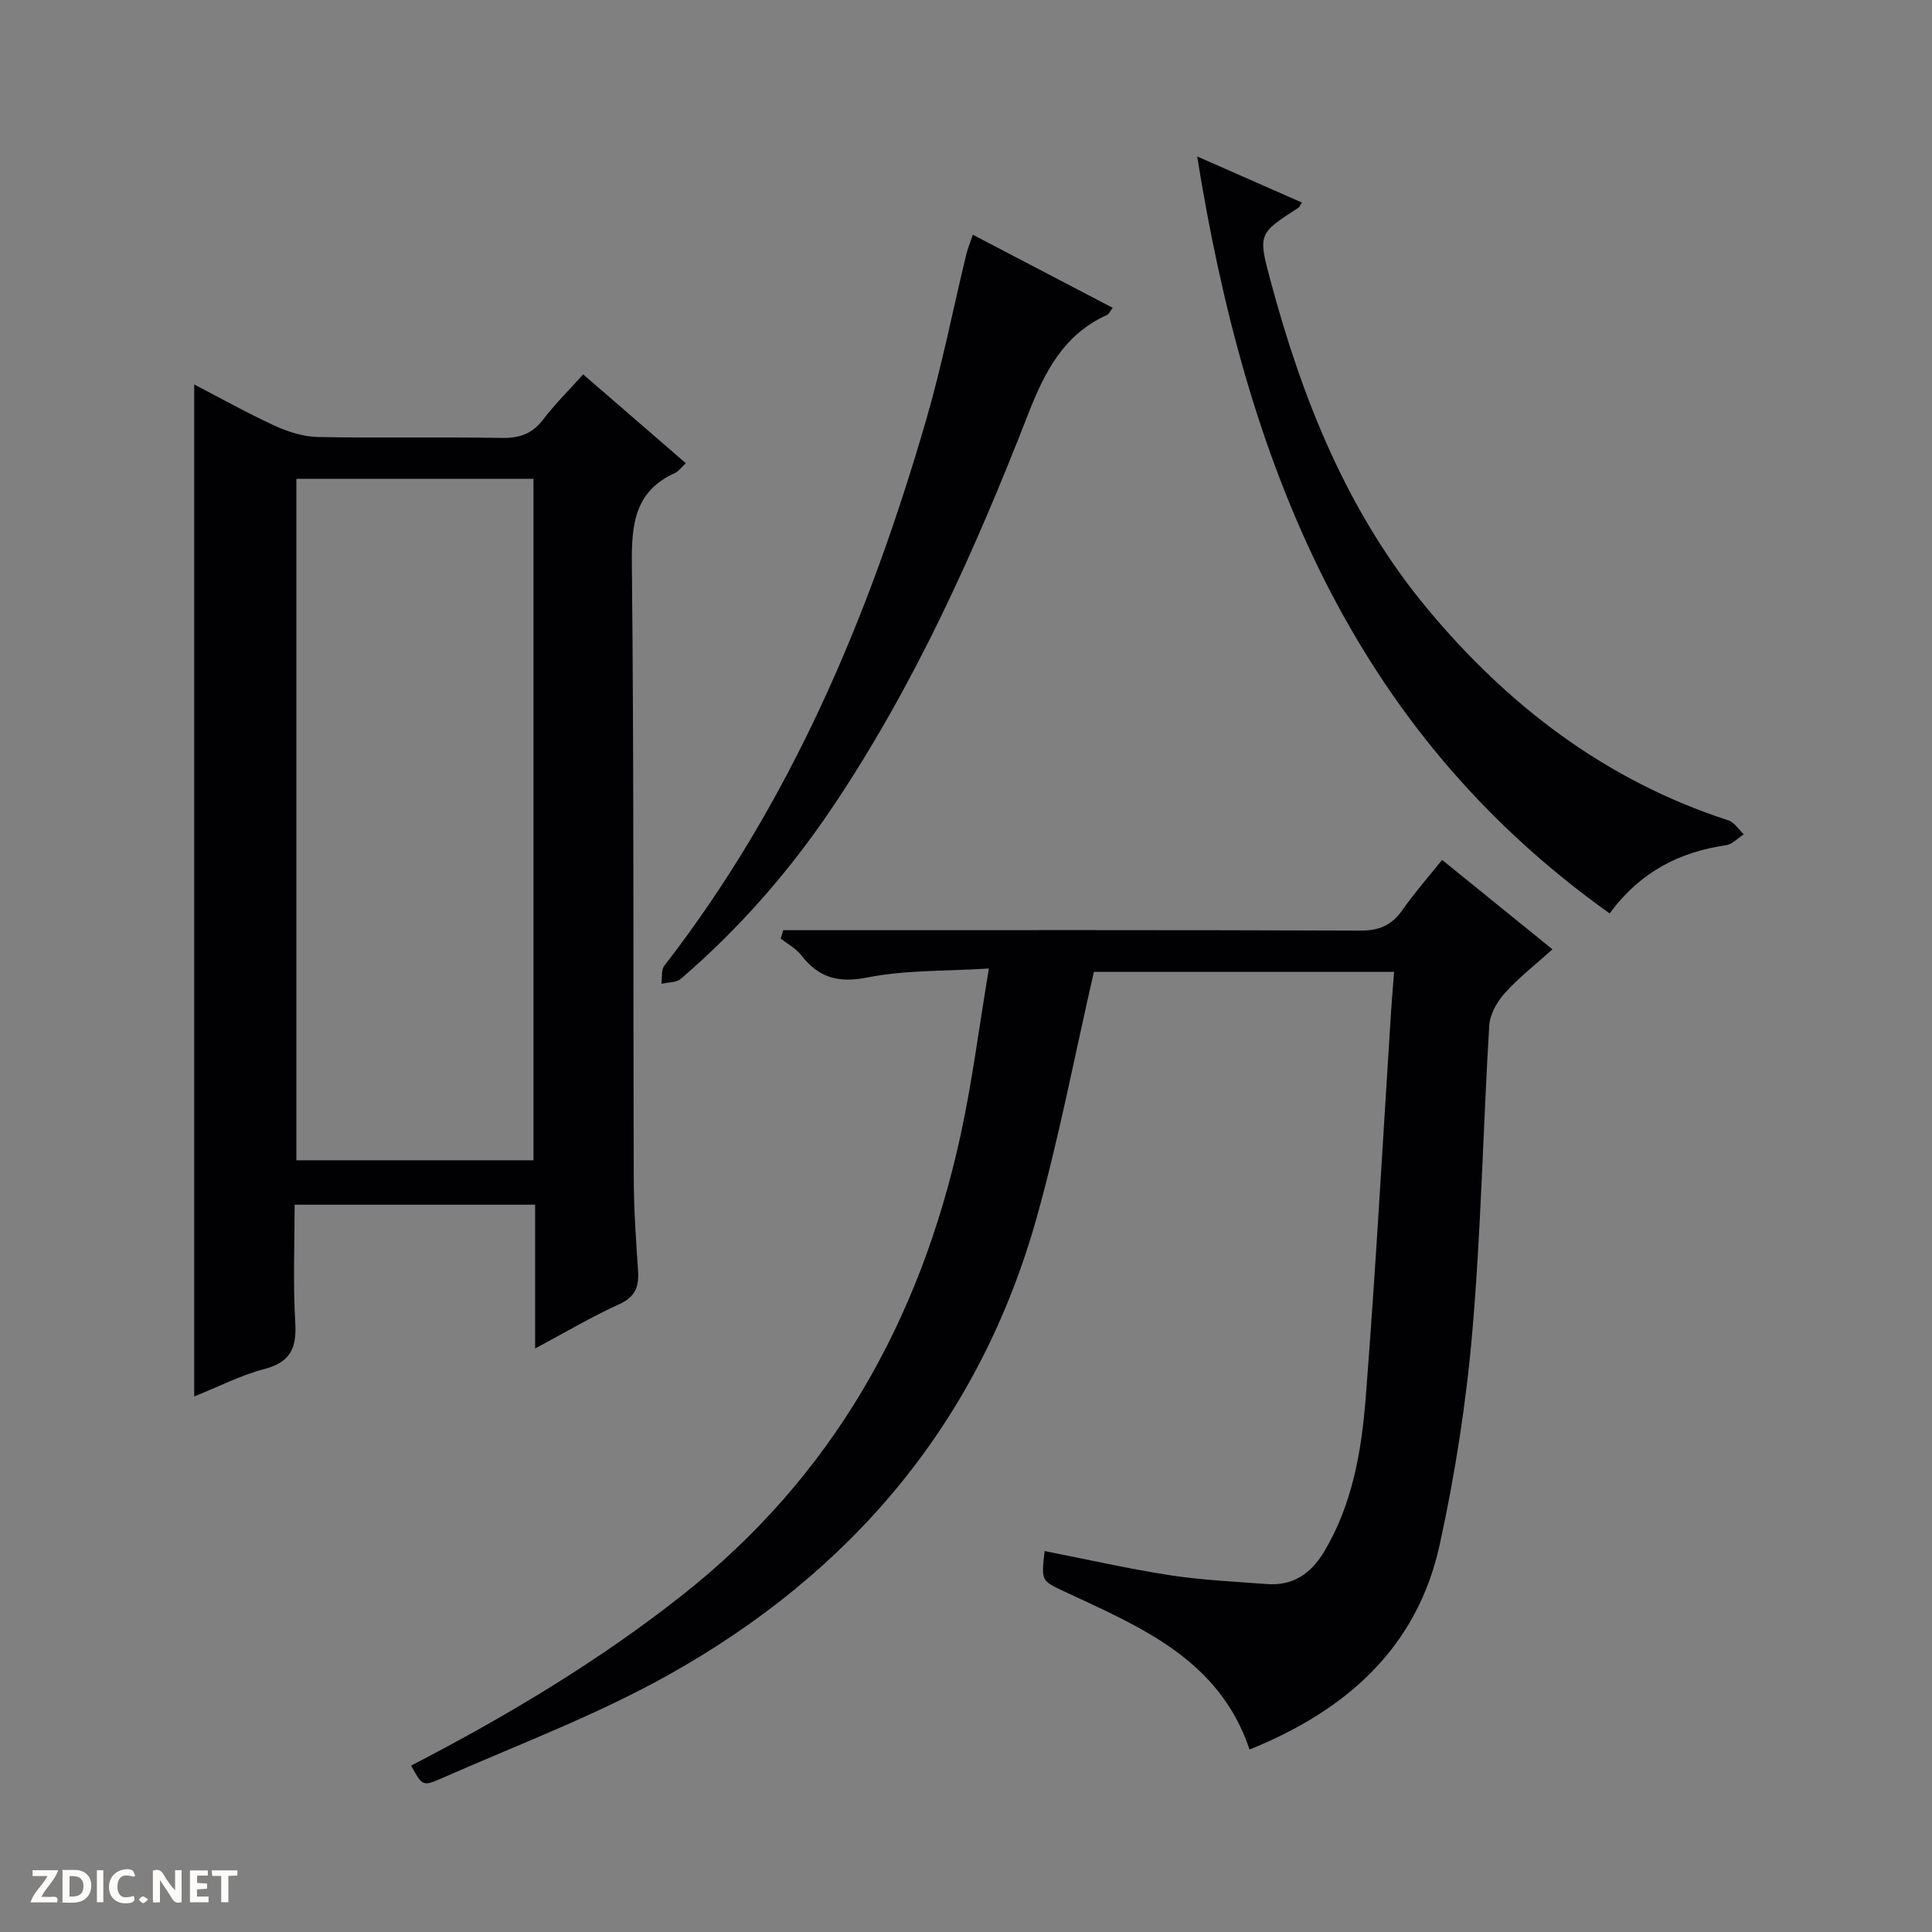
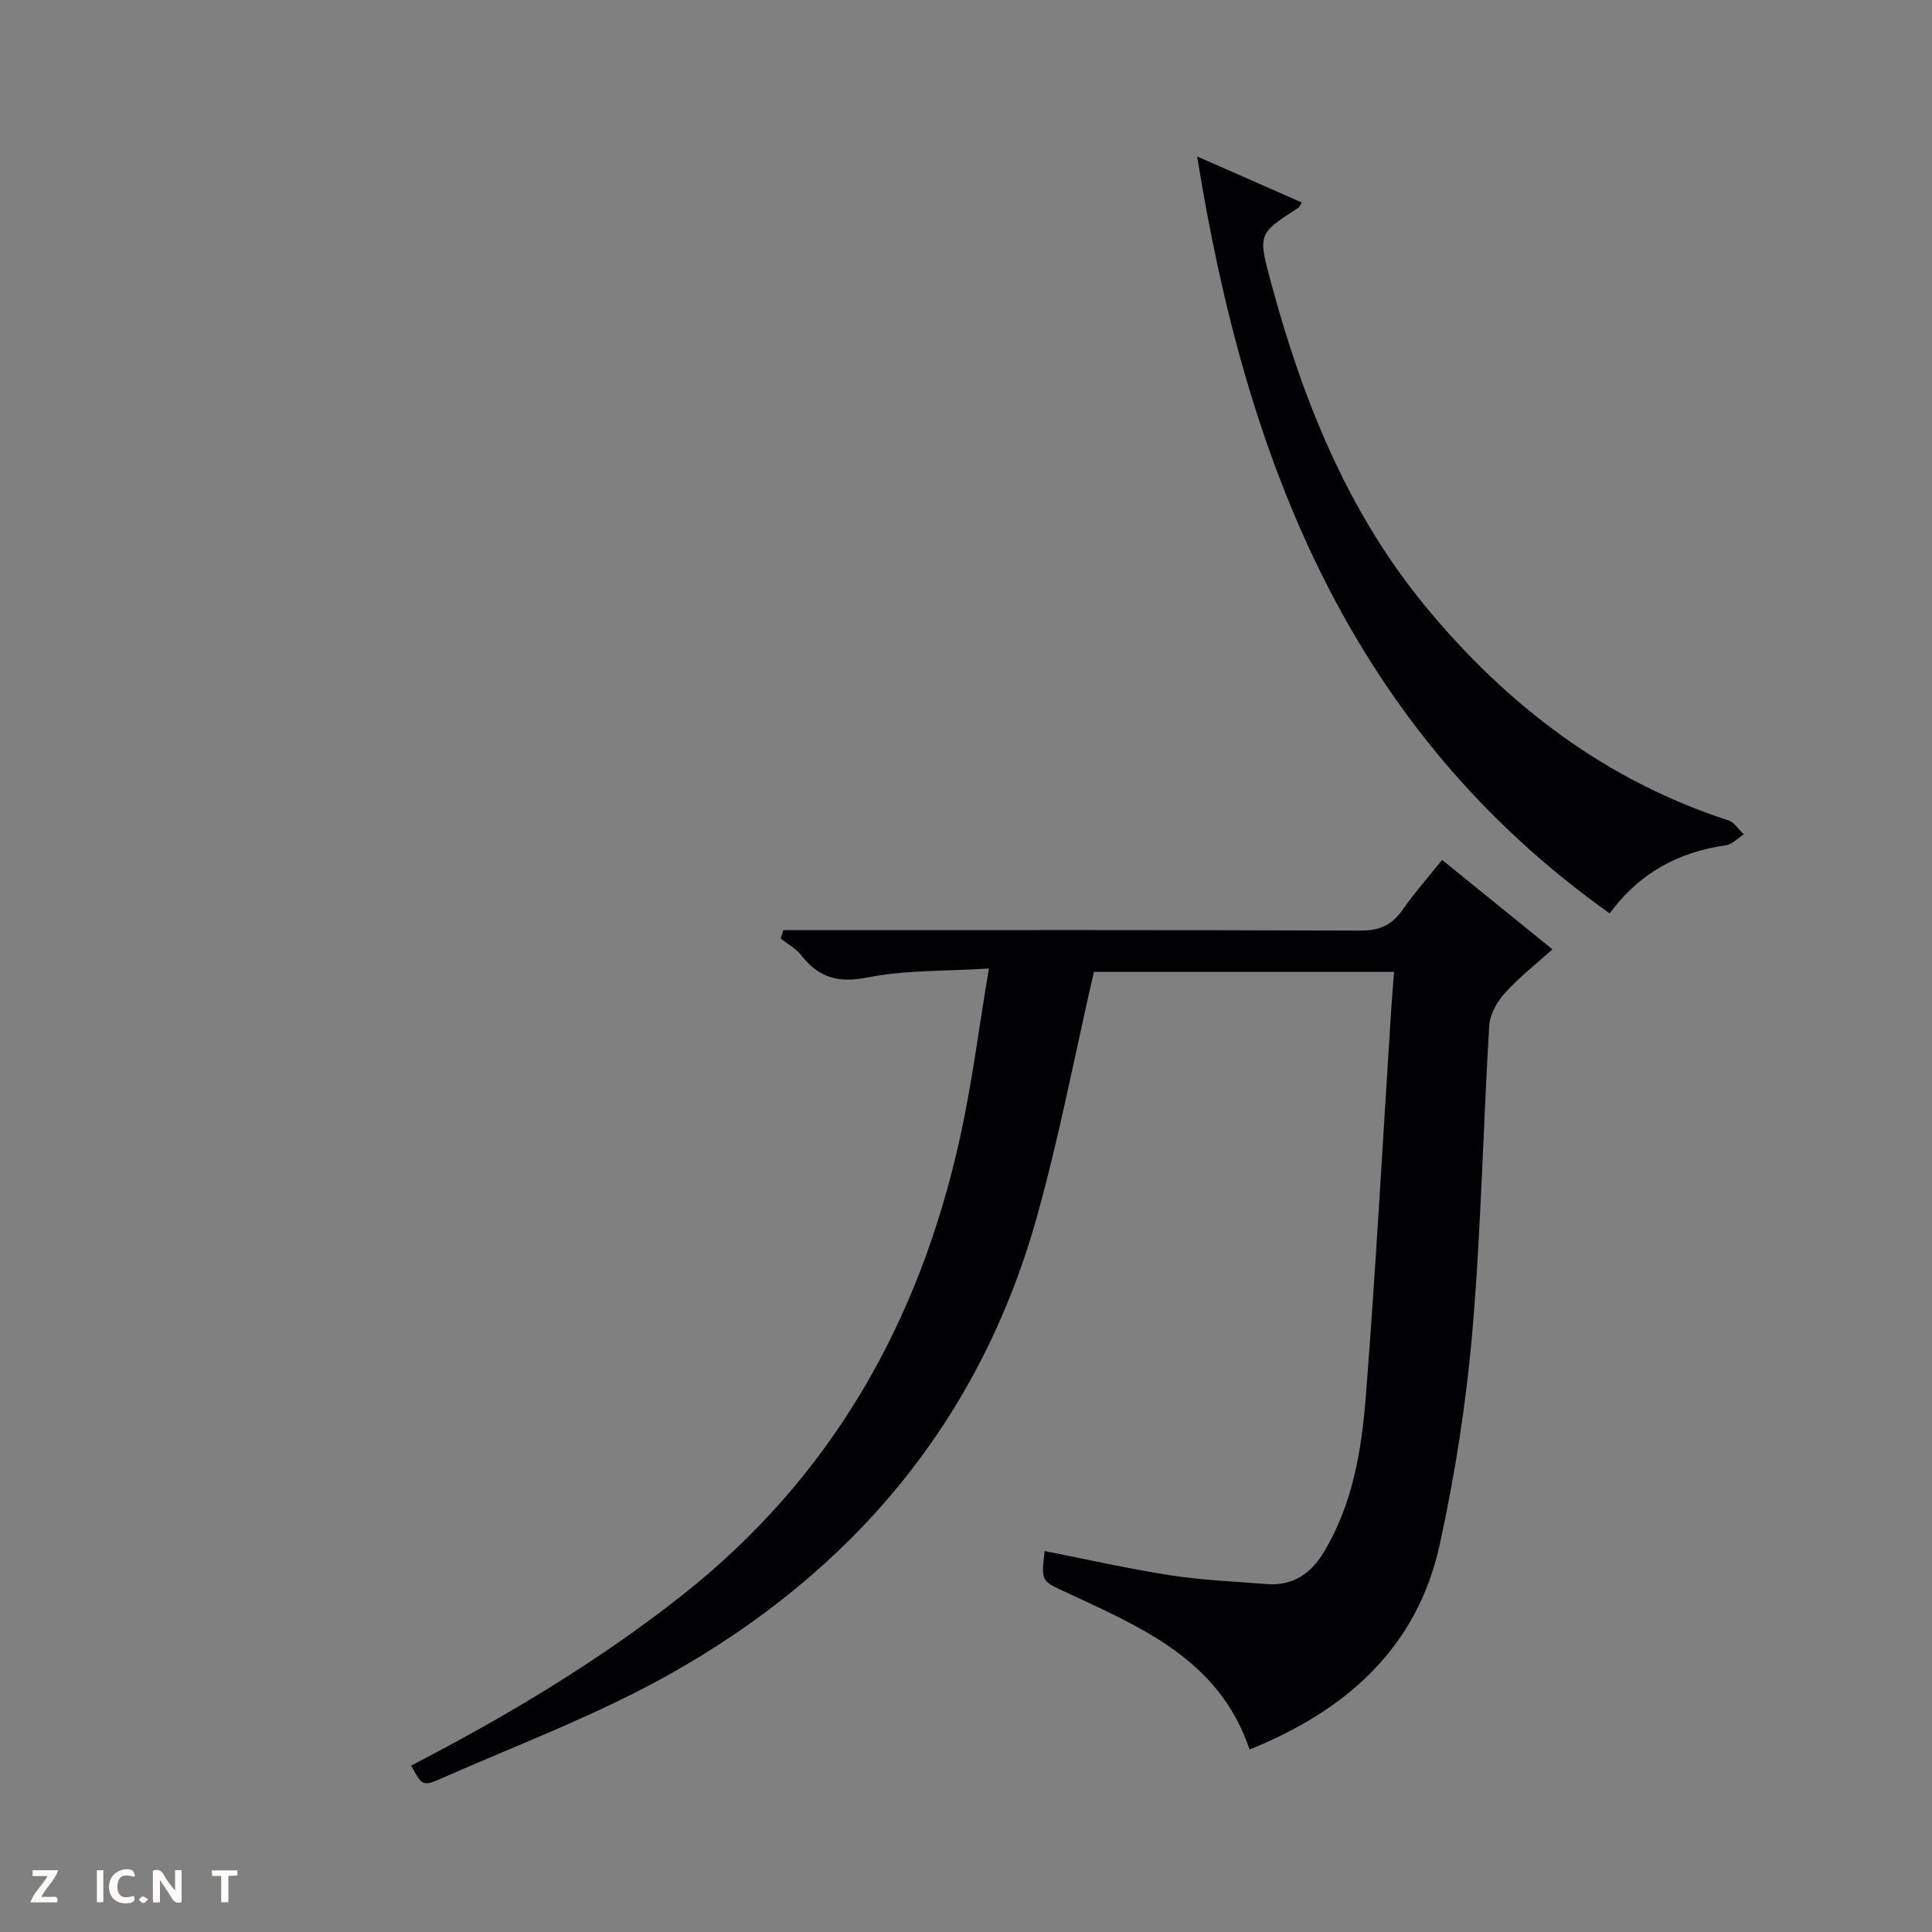
<svg xmlns="http://www.w3.org/2000/svg" enable-background="new 0 0 400 400" viewBox="0 0 400 400">
  <rect x="0" y="0" width="400" height="400" fill="#808080" stroke="none" />
  <g fill="#fcfbfa">
    <path d="m37.59 393.81c-.92.31-1.52.05-2-.78-.7-1.2-1.52-2.34-2.47-3.78v4.59c-.55.03-.95.05-1.41.07-.03-.37-.06-.64-.06-.91 0-1.91 0-3.81 0-5.7 1.13-.41 1.77-.03 2.29.91.62 1.11 1.38 2.14 2.31 3.19v-4.2h1.35v6.61z" />
-     <path d="m12.94 393.88v-6.75c1.9.19 3.93-.54 5.37 1.29.8 1.01.78 2.88.03 3.97-1.37 1.97-3.4 1.51-6.4 1.49m2.45-1.22c2.04.12 2.92-.58 2.89-2.21-.03-1.51-.98-2.19-2.89-2z" />
    <path d="m11.81 393.87h-5.49c.68-2.18 2.47-3.48 3.51-5.45h-3.08v-1.21h5.29c-.71 2.13-2.44 3.48-3.47 5.51.86 0 1.63.04 2.39-.01.79-.05 1.14.21.85 1.16" />
-     <path d="m39.33 393.86v-6.61h3.7v1.07h-2.22v1.52c.68.04 1.34.09 2.07.13v1.07c-.72.05-1.38.09-2.1.14v1.48h2.4v1.19h-3.85z" />
    <path d="m27.71 388.56c-1.15-.3-2.46-.61-3.1.64-.37.73-.41 1.93-.06 2.67.63 1.35 1.99.93 3.17.68.35.94-.01 1.32-.93 1.46-1.62.25-3.05-.27-3.76-1.48-.73-1.24-.6-3.03.31-4.17.88-1.11 2.71-1.7 4-1.16.32.13.44.74.65 1.12-.1.08-.19.16-.28.24" />
    <path d="m49.15 387.24v1.07c-.59.02-1.17.05-1.87.08v5.44h-1.48v-5.44h-1.85c-.05-.4-.08-.73-.13-1.15z" />
    <path d="m20.06 387.21h1.33v6.62h-1.33z" />
    <path d="m30.68 393.25c-.39.38-.8.79-1.05.76-.32-.05-.6-.45-.9-.7.26-.24.51-.64.8-.67.29-.04.62.3 1.15.61" />
  </g>
  <path d="m85.12 365.55c19.82-10.27 38.61-21.49 55.96-35.15 31.21-24.57 49.38-56.93 57.76-95.2 2.41-10.99 3.81-22.21 5.9-34.68-9.05.57-17.24.29-25.06 1.84-6.07 1.21-10.15.11-13.78-4.58-1.09-1.41-2.83-2.33-4.27-3.47.18-.58.36-1.15.55-1.73h5.45c37.99 0 75.99-.06 113.98.09 3.93.02 6.55-1.11 8.76-4.28 2.46-3.52 5.32-6.76 8.2-10.36 7.61 6.17 14.97 12.13 22.85 18.52-3.45 3.11-6.95 5.83-9.87 9.07-1.62 1.79-3.08 4.4-3.22 6.73-1.27 21.08-1.68 42.22-3.49 63.24-1.27 14.82-3.58 29.66-6.76 44.19-4.7 21.53-19.5 34.41-39.37 42.44-6.29-18.7-22.57-25.34-38.22-32.66-4.89-2.29-4.94-2.18-4.21-8.43 8.72 1.71 17.38 3.68 26.13 5.03 6.55 1.01 13.21 1.28 19.83 1.8 5.42.43 9.18-2.15 11.89-6.68 5.9-9.84 7.76-20.88 8.63-31.94 2.09-26.67 3.54-53.4 5.26-80.1.17-2.58.39-5.16.61-8.02-21.36 0-42.11 0-62.15 0-3.94 17.12-7.15 34.06-11.77 50.61-11.85 42.46-38.33 73.73-76.4 94.99-15 8.38-31.29 14.48-47.06 21.44-3.76 1.68-3.91 1.35-6.13-2.71z" fill="#010104" />
-   <path d="m110.79 279.19c0-10.41 0-19.88 0-29.77-16.59 0-32.94 0-49.79 0 0 8.17-.35 16.31.13 24.4.31 5.24-.96 8.2-6.39 9.62-4.91 1.29-9.53 3.68-14.53 5.68 0-69.91 0-139.38 0-209.52 5.67 2.94 11.11 6 16.76 8.58 2.76 1.26 5.92 2.25 8.91 2.3 12.66.25 25.32-.03 37.98.19 3.65.06 6.3-.81 8.56-3.78 2.41-3.16 5.27-5.98 8.32-9.38 7.09 6.14 14.06 12.16 21.25 18.39-1 .94-1.49 1.68-2.18 1.99-8.31 3.75-9.08 10.49-8.99 18.76.44 42.31.26 84.63.39 126.95.02 6.47.44 12.95.89 19.42.23 3.32-.51 5.47-3.89 7-5.7 2.59-11.12 5.8-17.42 9.17zm-49.43-180.05v141.08h49.09c0-47.23 0-94.09 0-141.08-16.51 0-32.63 0-49.09 0z" fill="#010104" />
  <path d="m247.86 32.39c7.73 3.4 14.67 6.45 21.68 9.54-.39.6-.49.93-.7 1.07-8.33 5.38-8.4 5.4-5.78 15.16 6.6 24.61 15.96 48 32.41 67.81 16.77 20.19 37.06 35.67 62.38 43.88 1.24.4 2.13 1.9 3.18 2.89-1.22.78-2.37 2.06-3.67 2.25-9.65 1.41-17.71 5.48-24.1 14.12-53.74-38.22-75.28-93.67-85.4-156.72z" fill="#010104" />
-   <path d="m201.42 48.6c9.74 5.09 19.23 10.05 28.95 15.13-.59.78-.78 1.3-1.14 1.46-9.01 4.06-12.94 11.77-16.38 20.59-11.05 28.35-23.5 56.09-40.57 81.47-8.87 13.18-19.26 25.04-31.32 35.4-.95.81-2.67.71-4.03 1.04.18-1.26-.07-2.85.6-3.73 26.18-33.78 42.41-72.34 54.21-112.98 3.28-11.28 5.55-22.86 8.31-34.29.31-1.27.82-2.48 1.37-4.09z" fill="#010104" />
</svg>